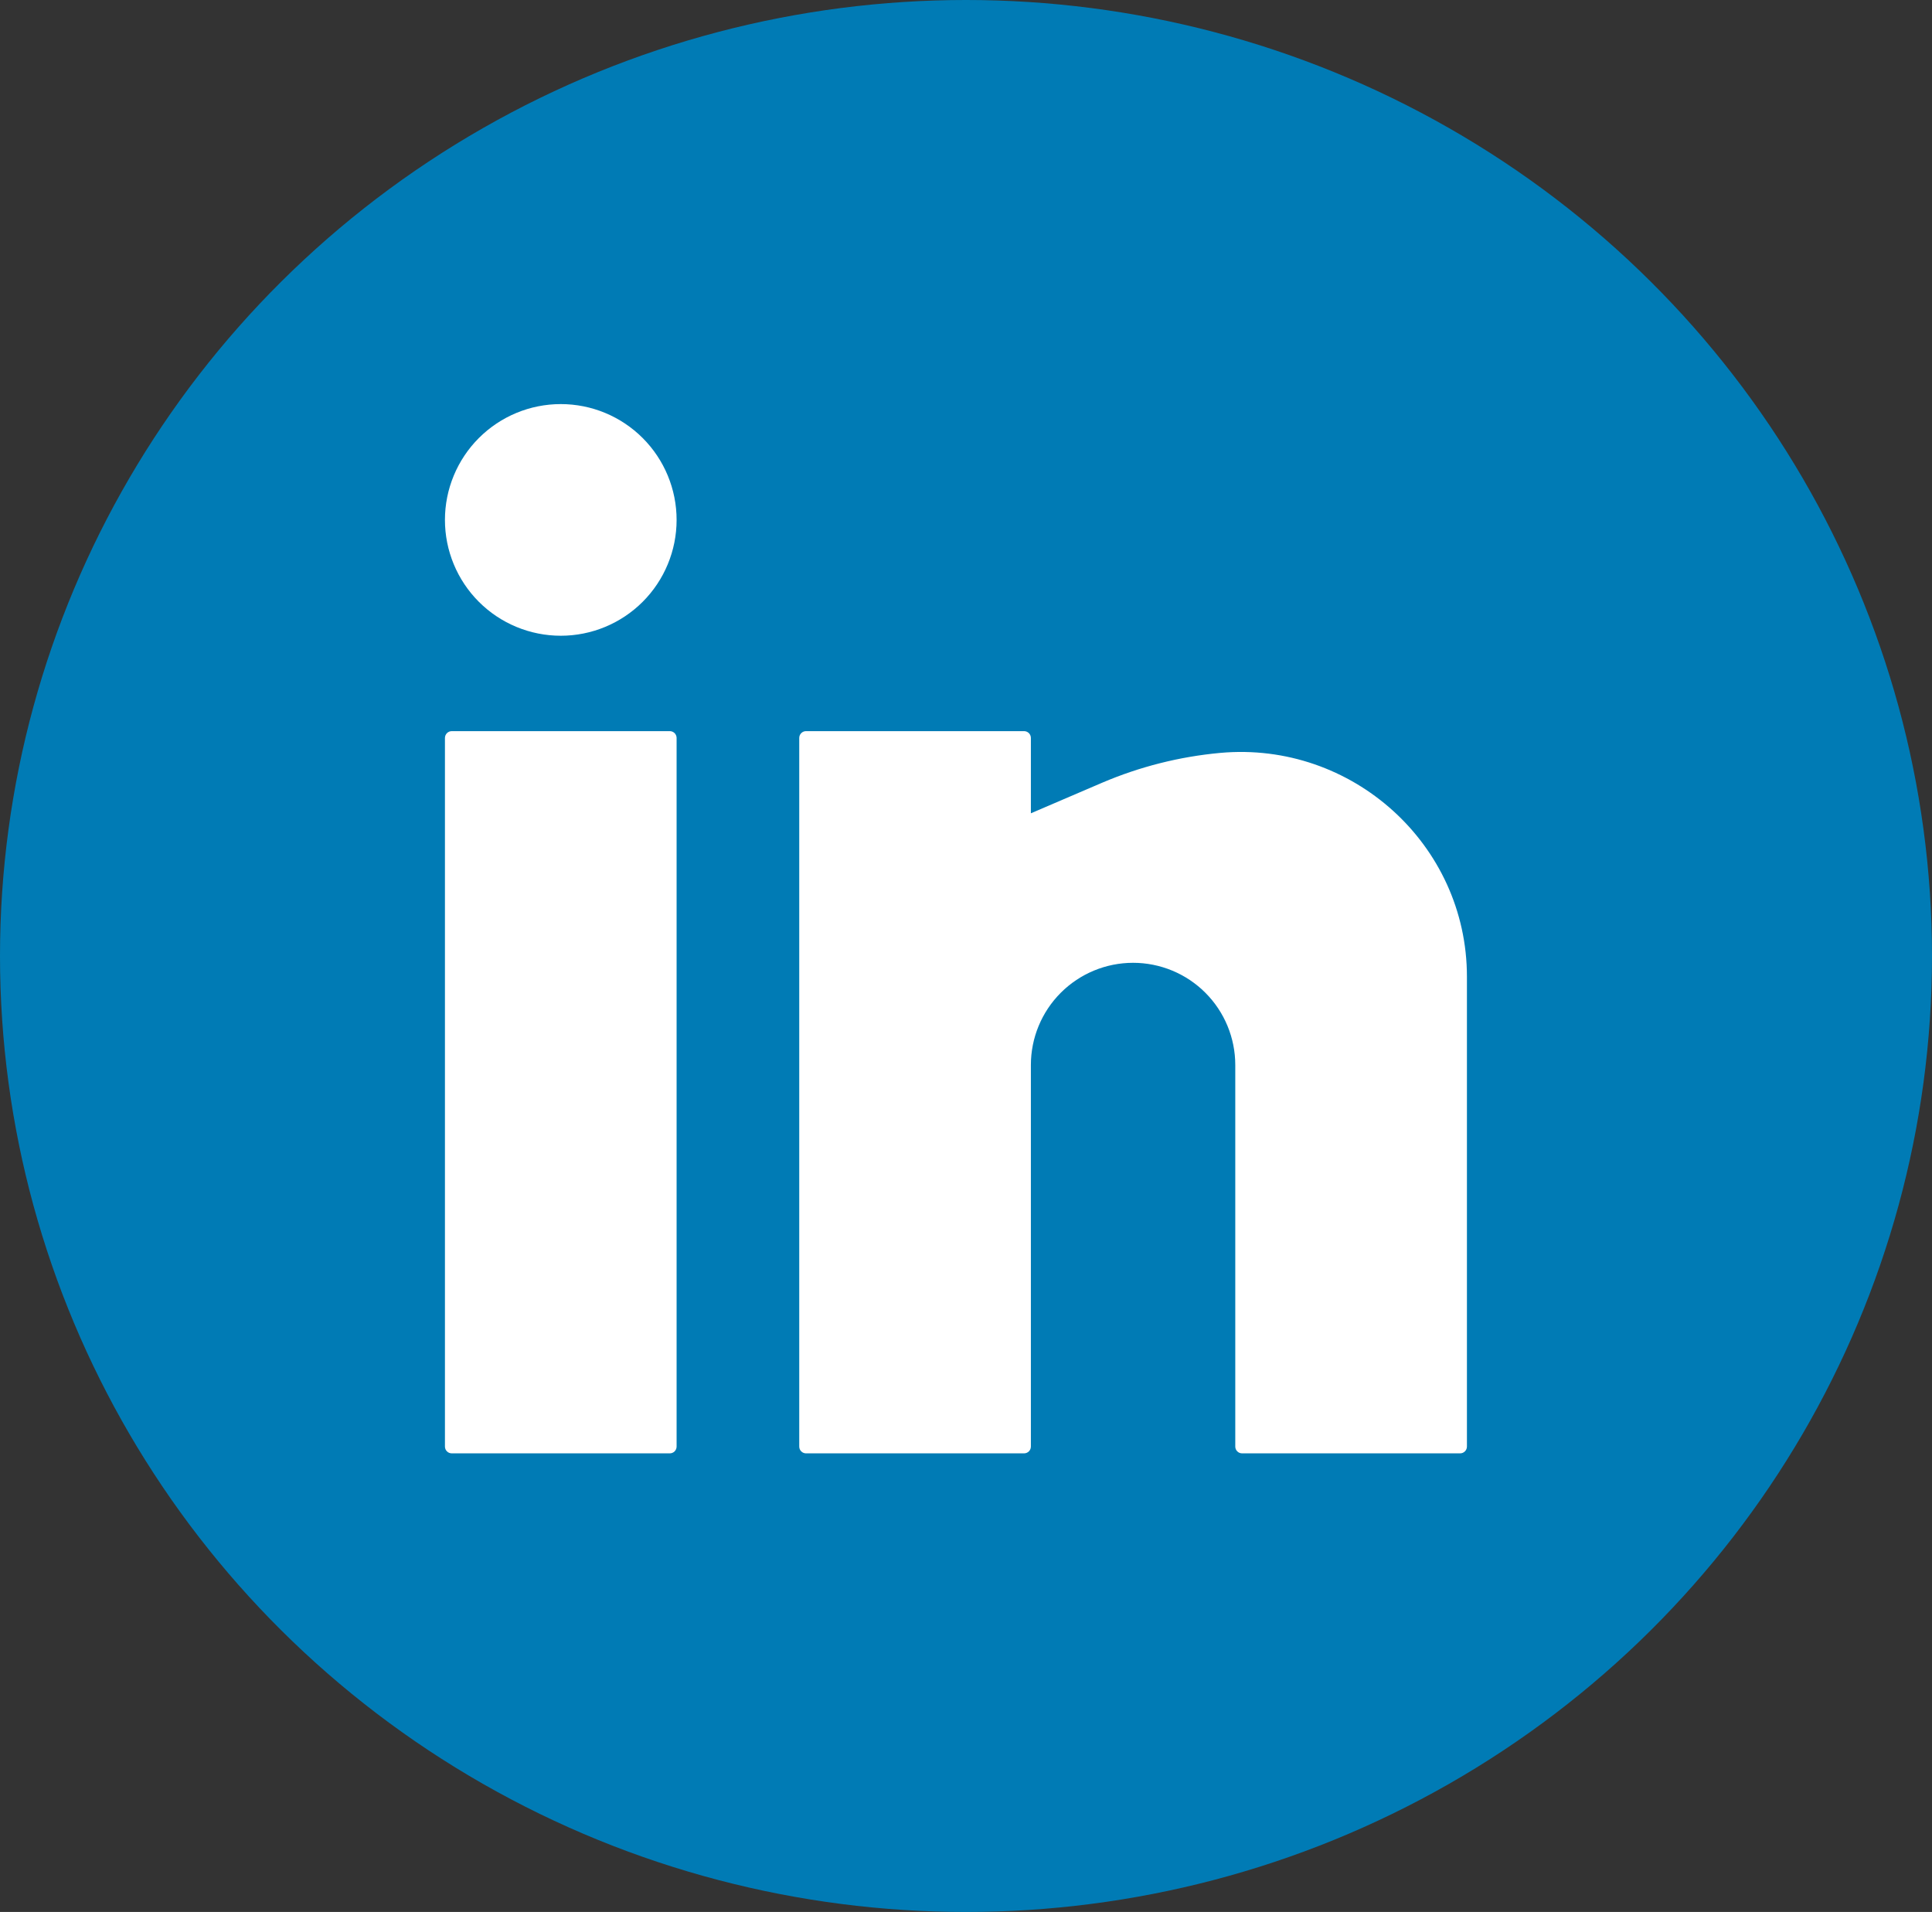
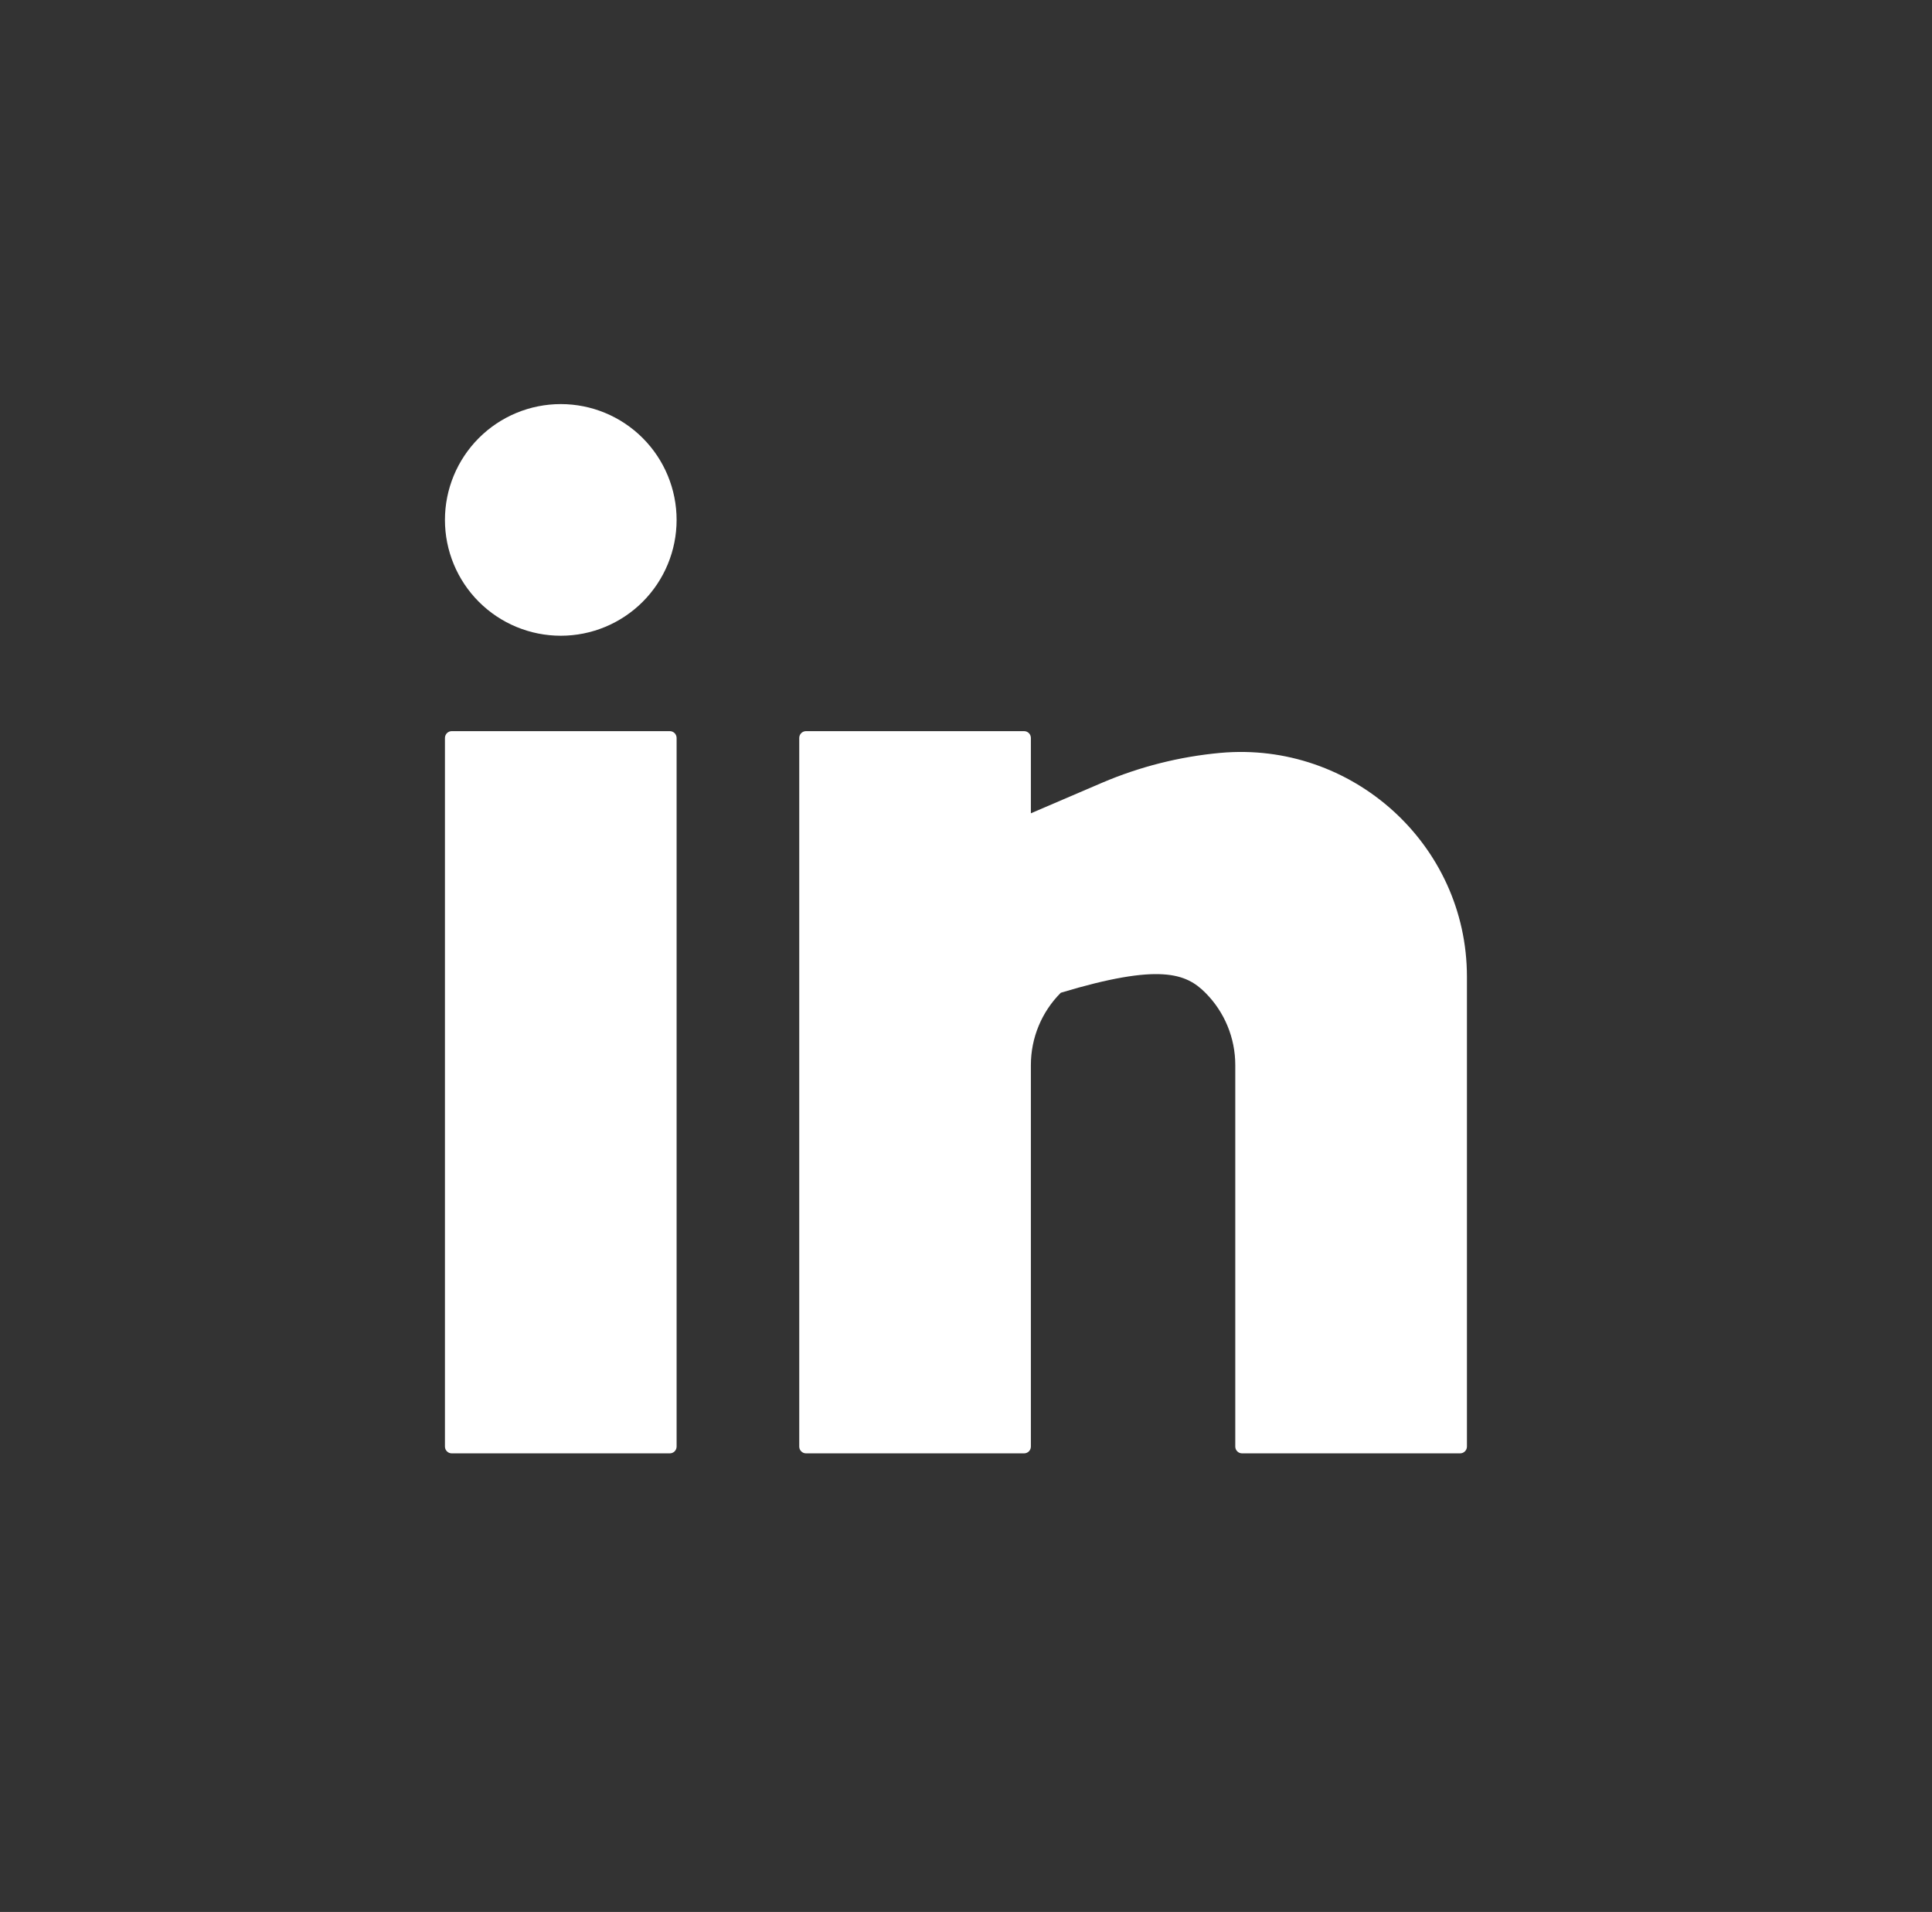
<svg xmlns="http://www.w3.org/2000/svg" width="96" height="95" viewBox="0 0 96 95" fill="none">
  <rect x="0" y="0" width="96" height="95" fill="#333333" stroke="none" />
-   <ellipse cx="48" cy="47.5" rx="48" ry="47.5" fill="#007BB5" />
-   <path d="M27.865 20.078C26.338 20.078 24.874 20.684 23.795 21.764C22.716 22.843 22.109 24.307 22.109 25.833C22.109 27.36 22.716 28.824 23.795 29.903C24.874 30.982 26.338 31.588 27.865 31.588C29.391 31.588 30.855 30.982 31.934 29.903C33.013 28.824 33.62 27.36 33.62 25.833C33.62 24.307 33.013 22.843 31.934 21.764C30.855 20.684 29.391 20.078 27.865 20.078ZM22.448 36.328C22.358 36.328 22.272 36.364 22.209 36.427C22.145 36.491 22.109 36.577 22.109 36.667V71.875C22.109 72.062 22.261 72.213 22.448 72.213H33.281C33.371 72.213 33.457 72.178 33.521 72.114C33.584 72.051 33.62 71.965 33.62 71.875V36.667C33.62 36.577 33.584 36.491 33.521 36.427C33.457 36.364 33.371 36.328 33.281 36.328H22.448ZM40.052 36.328C39.962 36.328 39.876 36.364 39.813 36.427C39.749 36.491 39.714 36.577 39.714 36.667V71.875C39.714 72.062 39.865 72.213 40.052 72.213H50.885C50.975 72.213 51.061 72.178 51.125 72.114C51.188 72.051 51.224 71.965 51.224 71.875V52.917C51.224 51.57 51.759 50.278 52.711 49.326C53.664 48.374 54.955 47.839 56.302 47.839C57.649 47.839 58.941 48.374 59.893 49.326C60.845 50.278 61.38 51.57 61.38 52.917V71.875C61.38 72.062 61.532 72.213 61.719 72.213H72.552C72.642 72.213 72.728 72.178 72.791 72.114C72.855 72.051 72.891 71.965 72.891 71.875V48.529C72.891 41.956 67.176 36.816 60.635 37.409C58.612 37.594 56.63 38.095 54.761 38.893L51.224 40.41V36.667C51.224 36.577 51.188 36.491 51.125 36.427C51.061 36.364 50.975 36.328 50.885 36.328H40.052Z" fill="white" />
+   <path d="M27.865 20.078C26.338 20.078 24.874 20.684 23.795 21.764C22.716 22.843 22.109 24.307 22.109 25.833C22.109 27.36 22.716 28.824 23.795 29.903C24.874 30.982 26.338 31.588 27.865 31.588C29.391 31.588 30.855 30.982 31.934 29.903C33.013 28.824 33.62 27.36 33.62 25.833C33.62 24.307 33.013 22.843 31.934 21.764C30.855 20.684 29.391 20.078 27.865 20.078ZM22.448 36.328C22.358 36.328 22.272 36.364 22.209 36.427C22.145 36.491 22.109 36.577 22.109 36.667V71.875C22.109 72.062 22.261 72.213 22.448 72.213H33.281C33.371 72.213 33.457 72.178 33.521 72.114C33.584 72.051 33.62 71.965 33.62 71.875V36.667C33.62 36.577 33.584 36.491 33.521 36.427C33.457 36.364 33.371 36.328 33.281 36.328H22.448ZM40.052 36.328C39.962 36.328 39.876 36.364 39.813 36.427C39.749 36.491 39.714 36.577 39.714 36.667V71.875C39.714 72.062 39.865 72.213 40.052 72.213H50.885C50.975 72.213 51.061 72.178 51.125 72.114C51.188 72.051 51.224 71.965 51.224 71.875V52.917C51.224 51.57 51.759 50.278 52.711 49.326C57.649 47.839 58.941 48.374 59.893 49.326C60.845 50.278 61.38 51.57 61.38 52.917V71.875C61.38 72.062 61.532 72.213 61.719 72.213H72.552C72.642 72.213 72.728 72.178 72.791 72.114C72.855 72.051 72.891 71.965 72.891 71.875V48.529C72.891 41.956 67.176 36.816 60.635 37.409C58.612 37.594 56.63 38.095 54.761 38.893L51.224 40.41V36.667C51.224 36.577 51.188 36.491 51.125 36.427C51.061 36.364 50.975 36.328 50.885 36.328H40.052Z" fill="white" />
</svg>